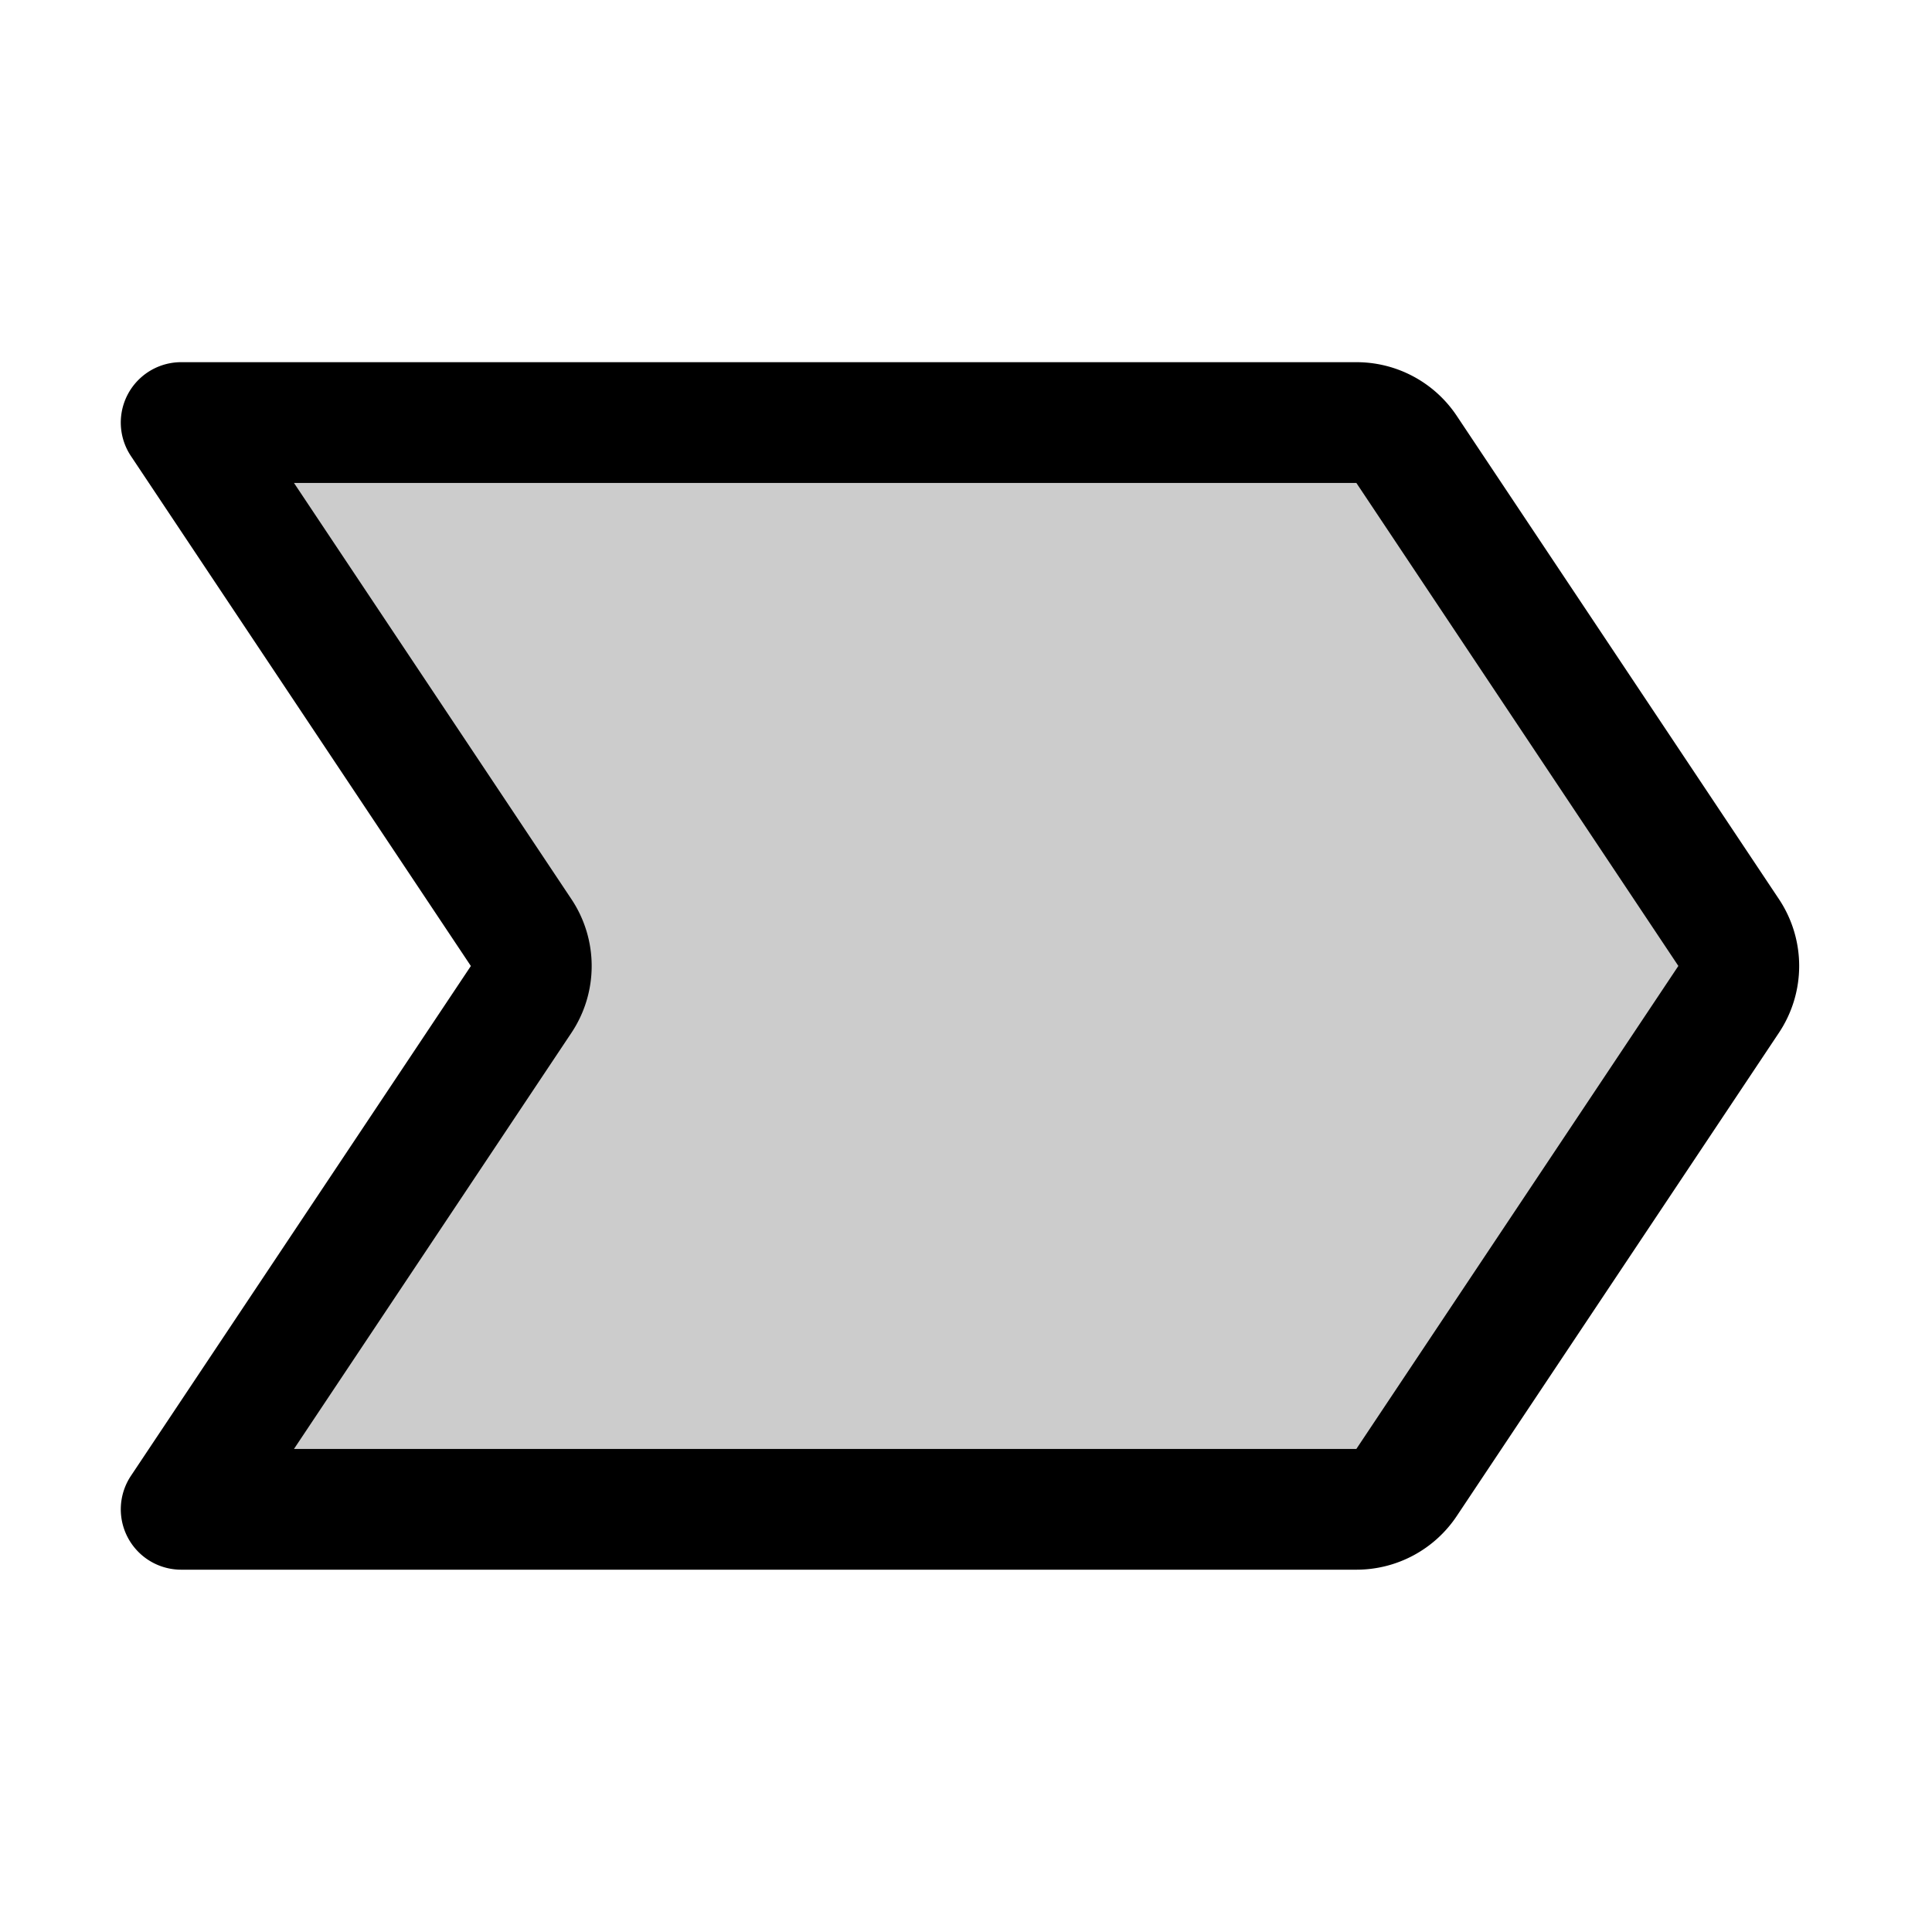
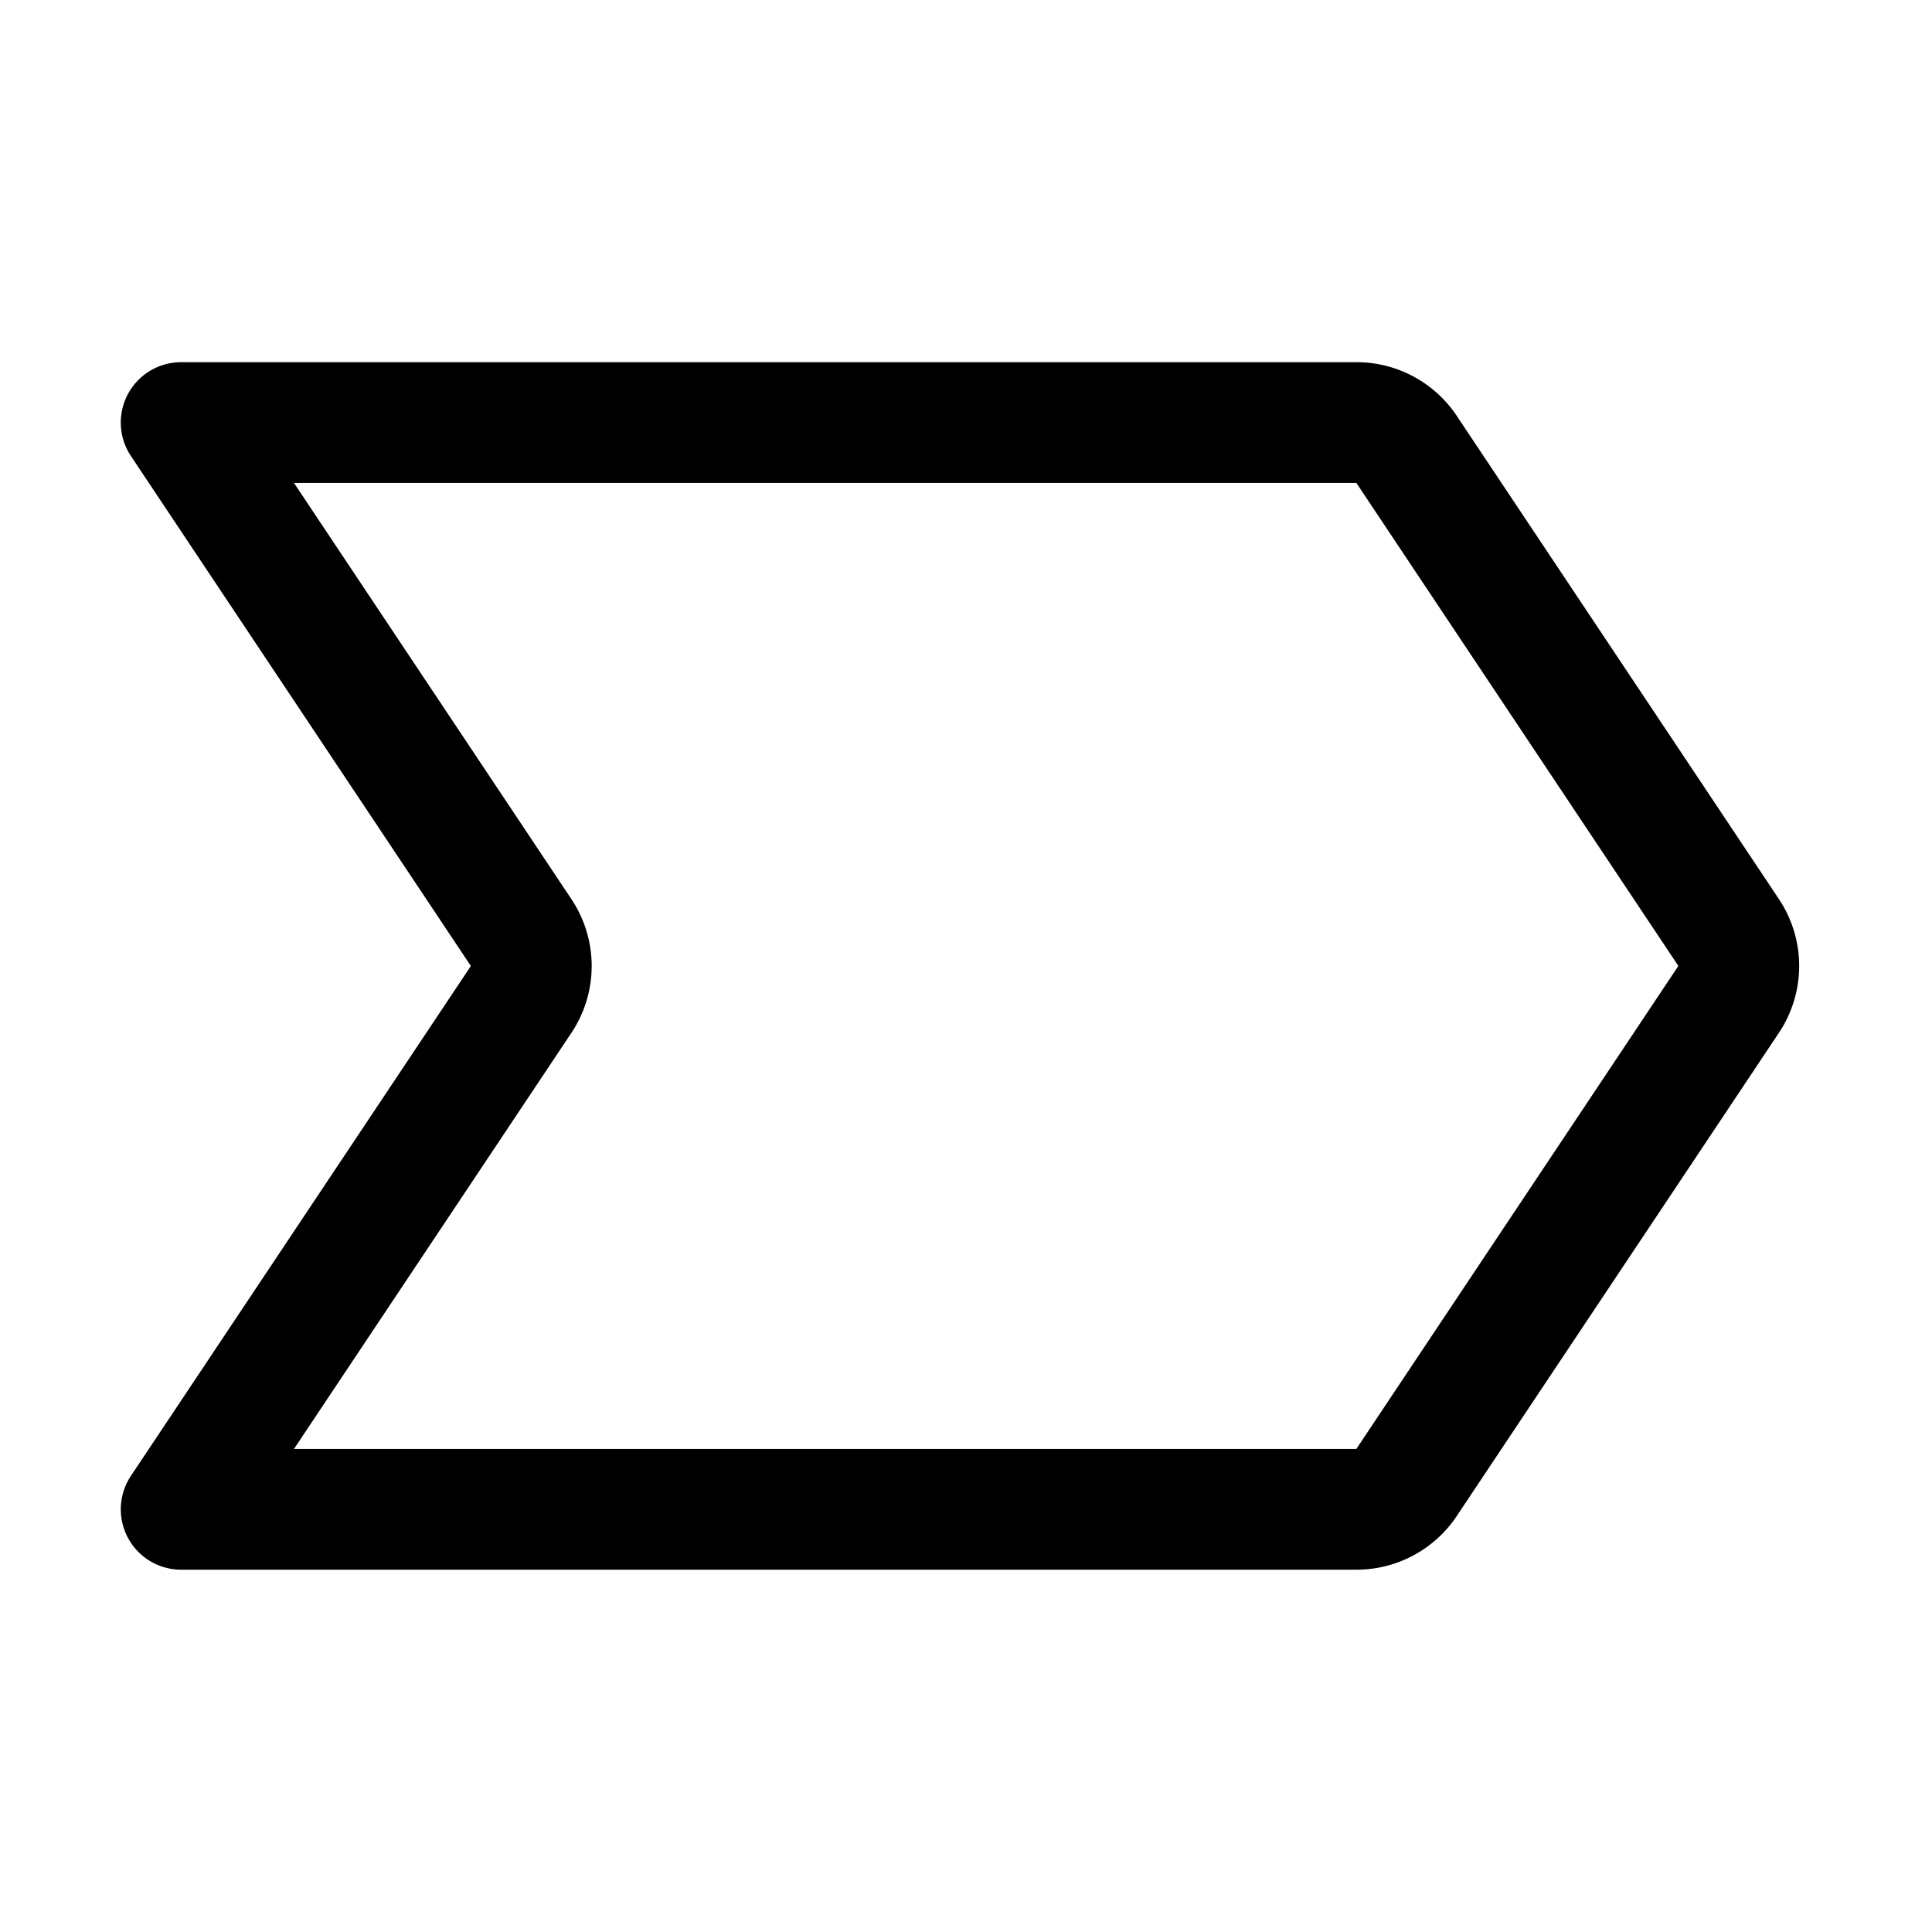
<svg xmlns="http://www.w3.org/2000/svg" fill="#000000" width="800px" height="800px" viewBox="0 0 256 256" id="Flat">
-   <path d="M229.047,132.429l-42.666,64a8,8,0,0,1-6.656,3.562H24.006l45.041-67.554a8.001,8.001,0,0,0,0-8.875L24.006,55.992H179.725a8,8,0,0,1,6.656,3.562l42.666,64A7.999,7.999,0,0,1,229.047,132.429Z" opacity="0.2" />
  <path d="M235.704,119.116l-42.667-64a15.967,15.967,0,0,0-13.312-7.125H24.006a8,8,0,0,0-6.657,12.438L62.391,128l-45.041,67.554a8,8,0,0,0,6.656,12.438H179.725a15.968,15.968,0,0,0,13.312-7.124h0l42.667-64A15.961,15.961,0,0,0,235.704,119.116Zm-55.979,72.875H38.955l36.748-55.116a15.954,15.954,0,0,0,.001-17.75l-36.751-55.134H179.725l42.666,64.001Z" />
</svg>